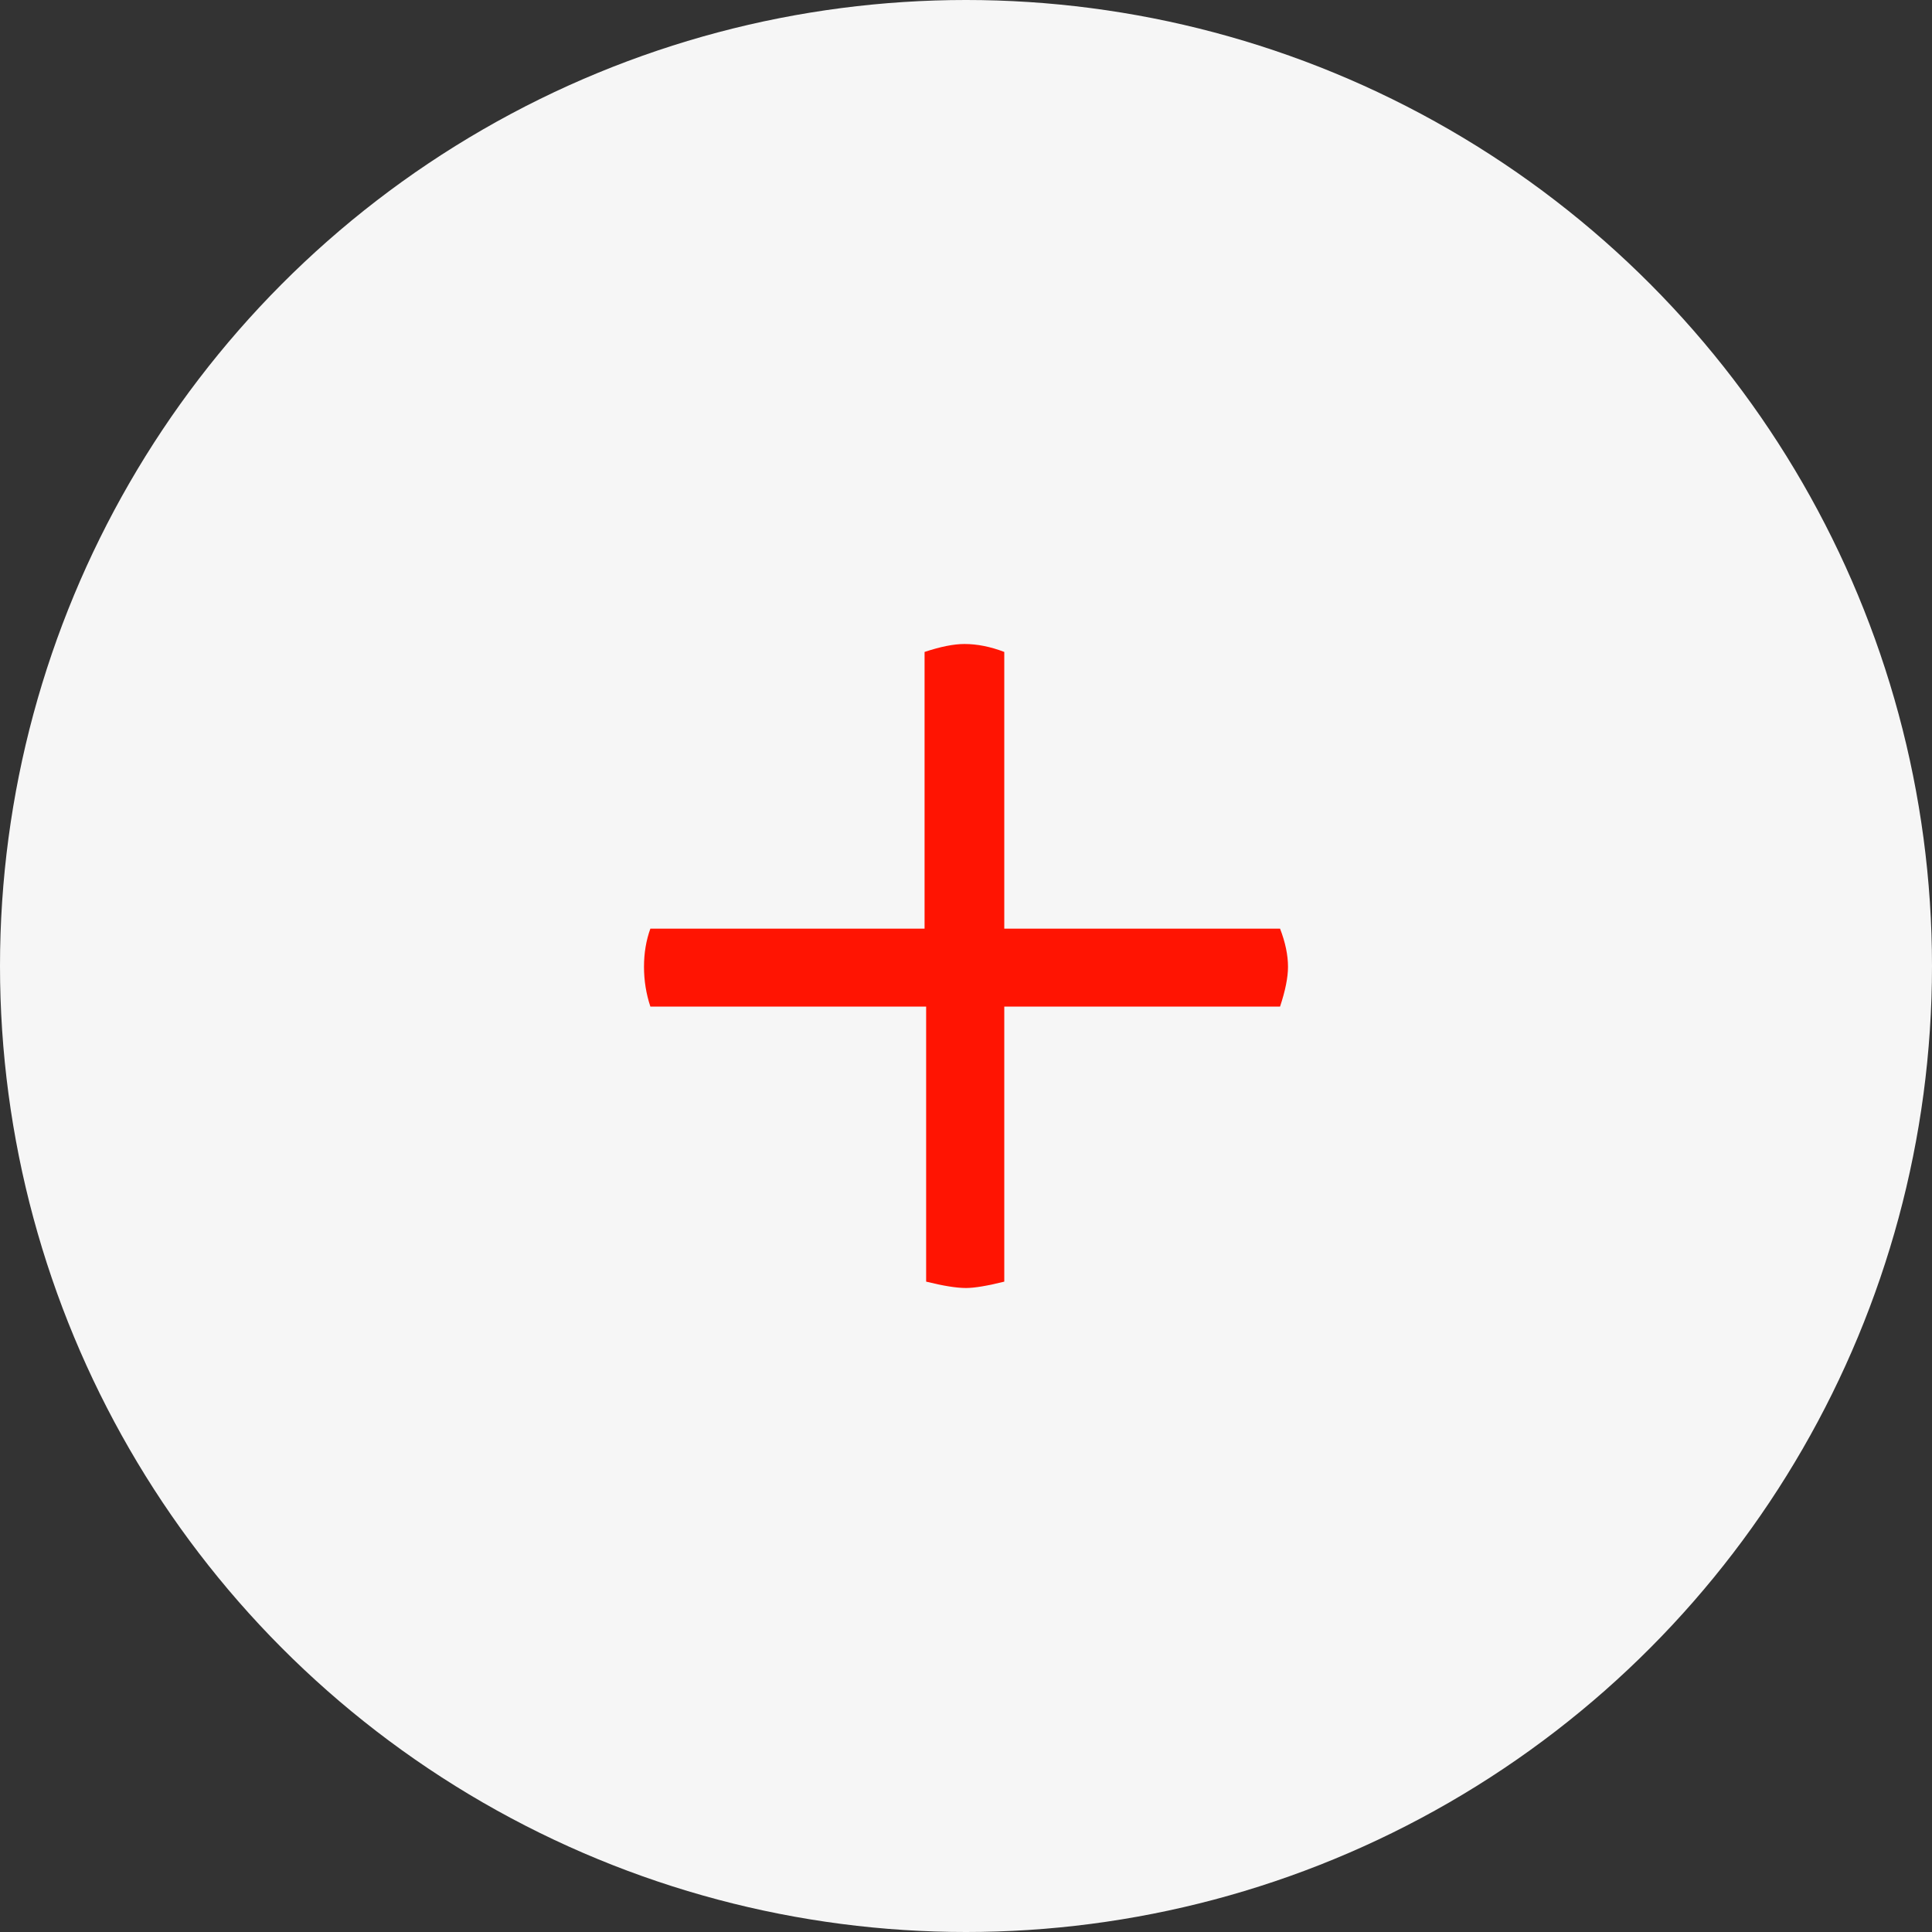
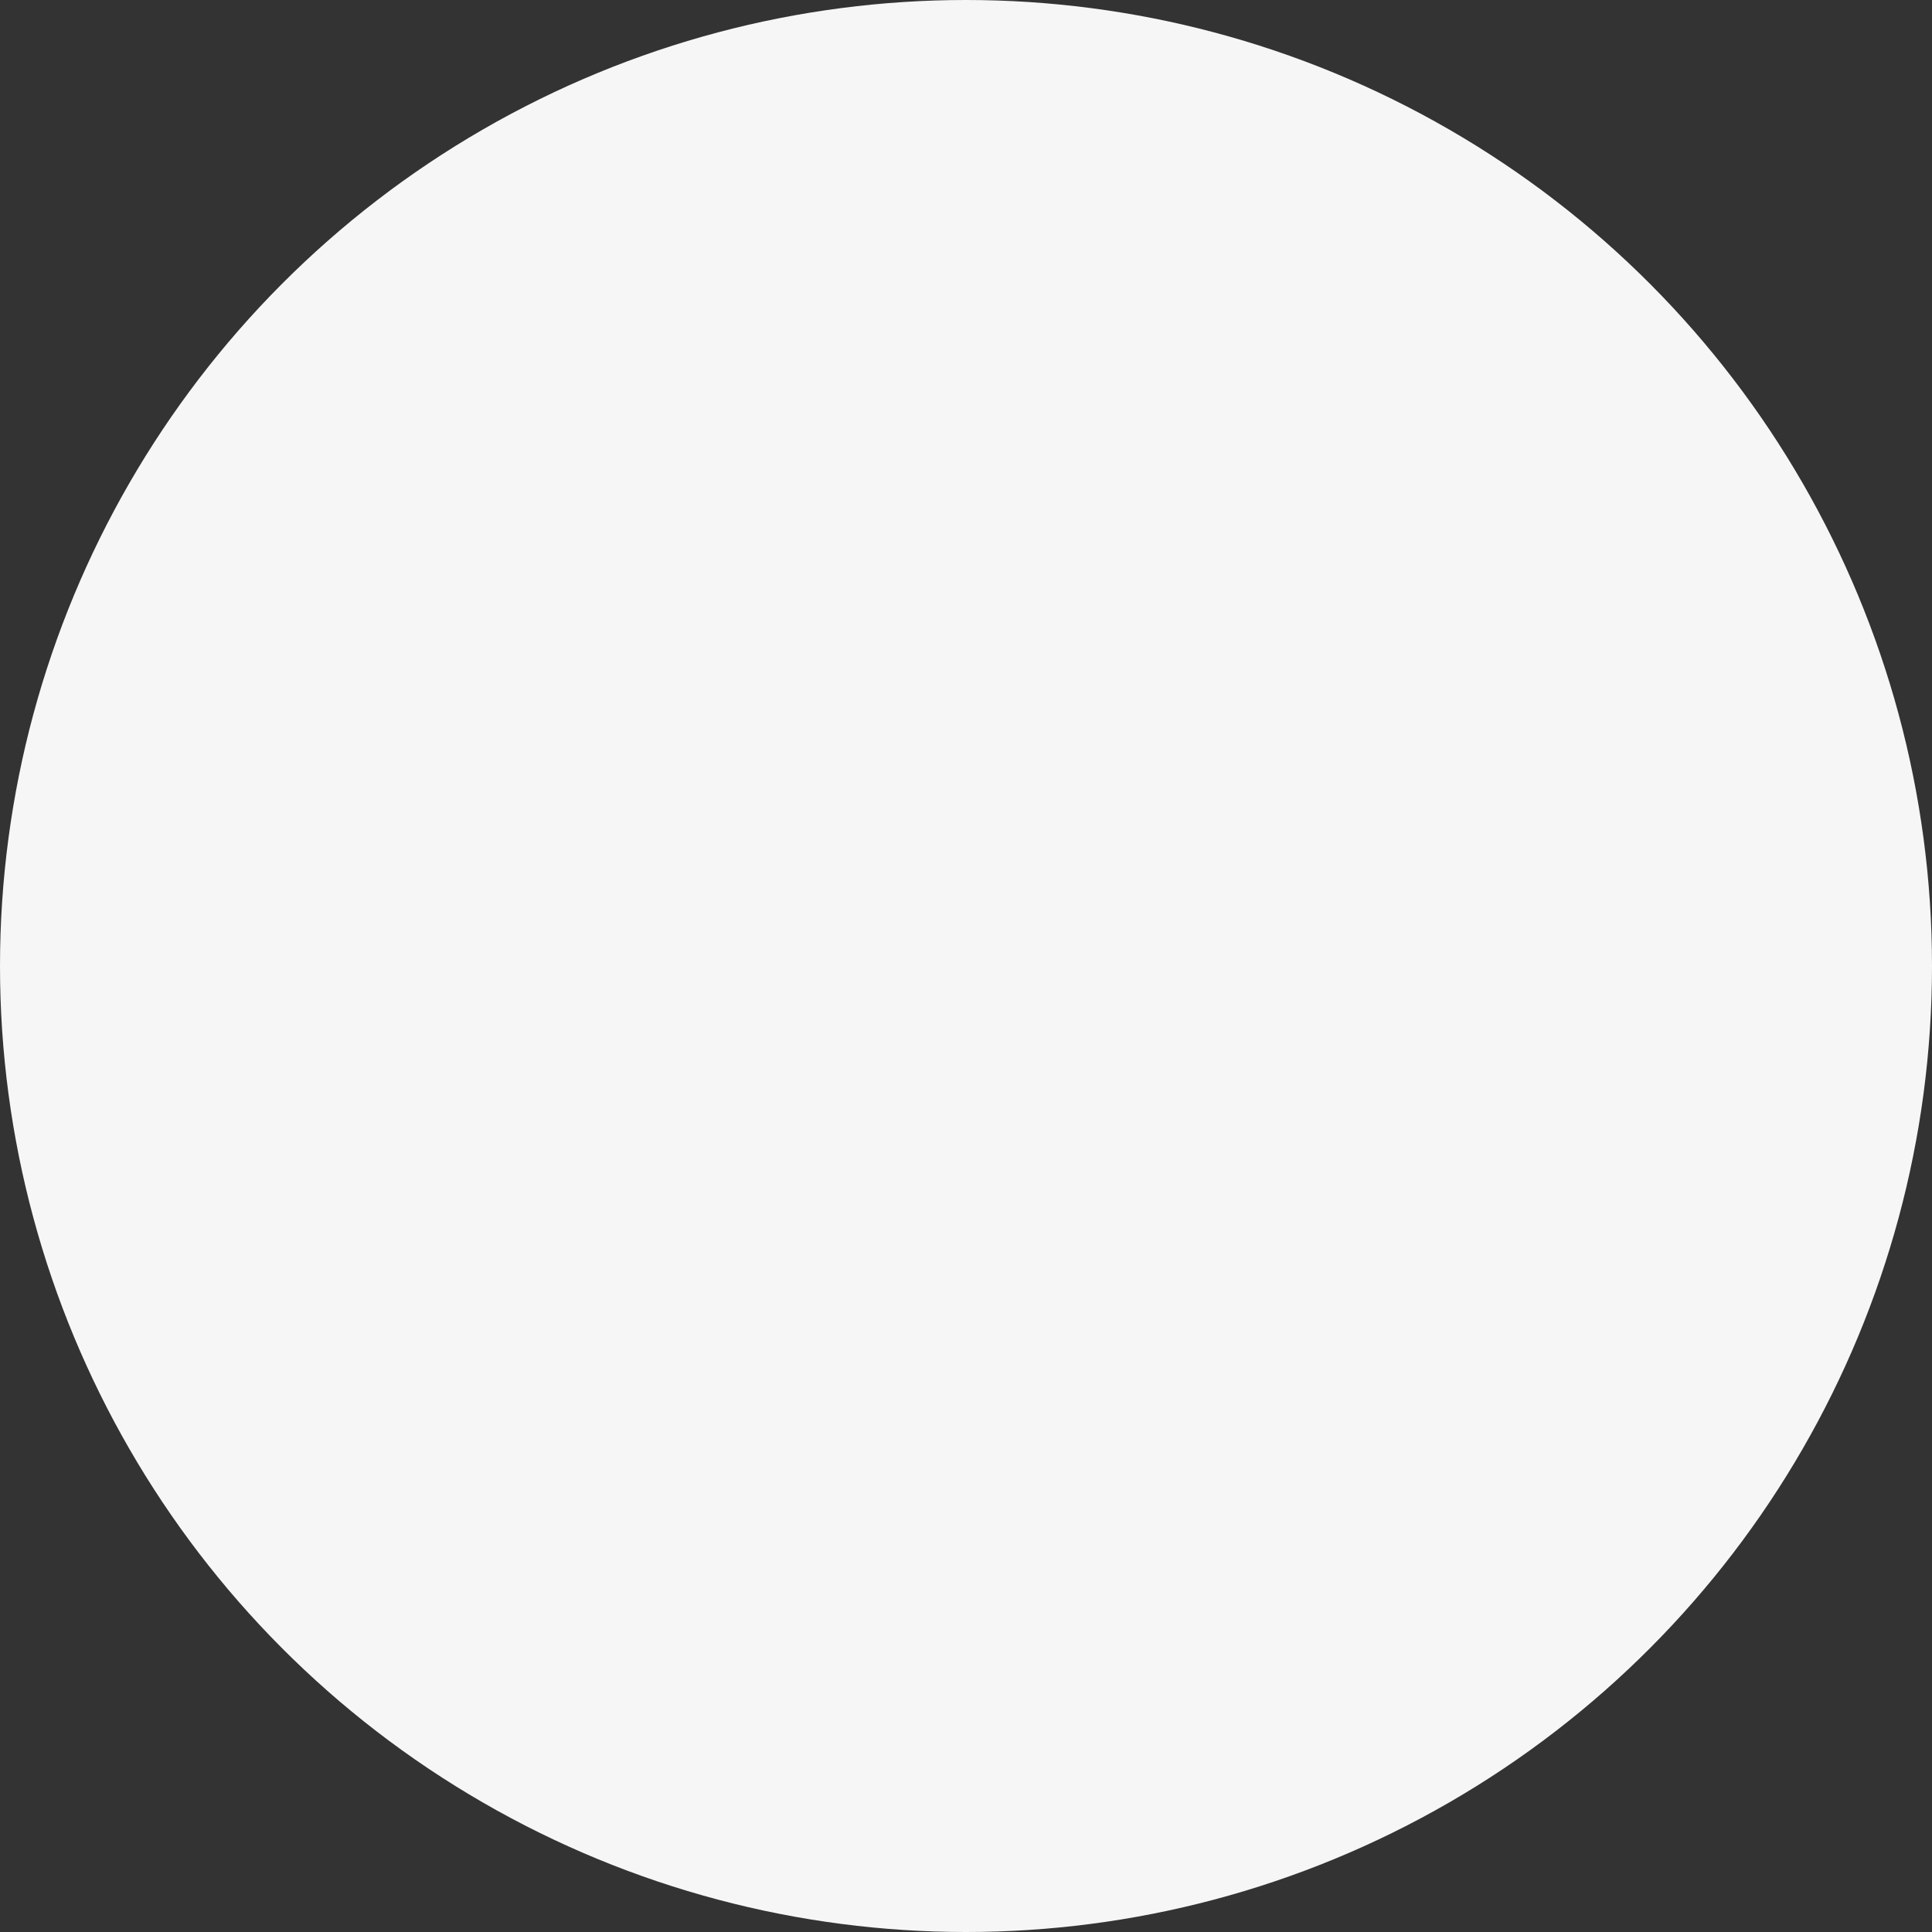
<svg xmlns="http://www.w3.org/2000/svg" width="27" height="27" viewBox="0 0 27 27" fill="none">
  <rect x="0" y="0" width="27" height="27" fill="#333333" stroke="none" />
  <circle cx="13.5" cy="13.5" r="13.5" fill="#F6F6F6" />
-   <path d="M17.889 12.978C17.963 13.17 18 13.348 18 13.511C18 13.659 17.963 13.844 17.889 14.067H14.035V17.911C13.797 17.97 13.619 18 13.5 18C13.366 18 13.181 17.97 12.943 17.911V14.067H9.089C9.03 13.889 9 13.704 9 13.511C9 13.319 9.03 13.141 9.089 12.978H12.921V9.111C13.144 9.037 13.329 9 13.478 9C13.656 9 13.842 9.037 14.035 9.111V12.978H17.889Z" fill="#FF1402" />
</svg>